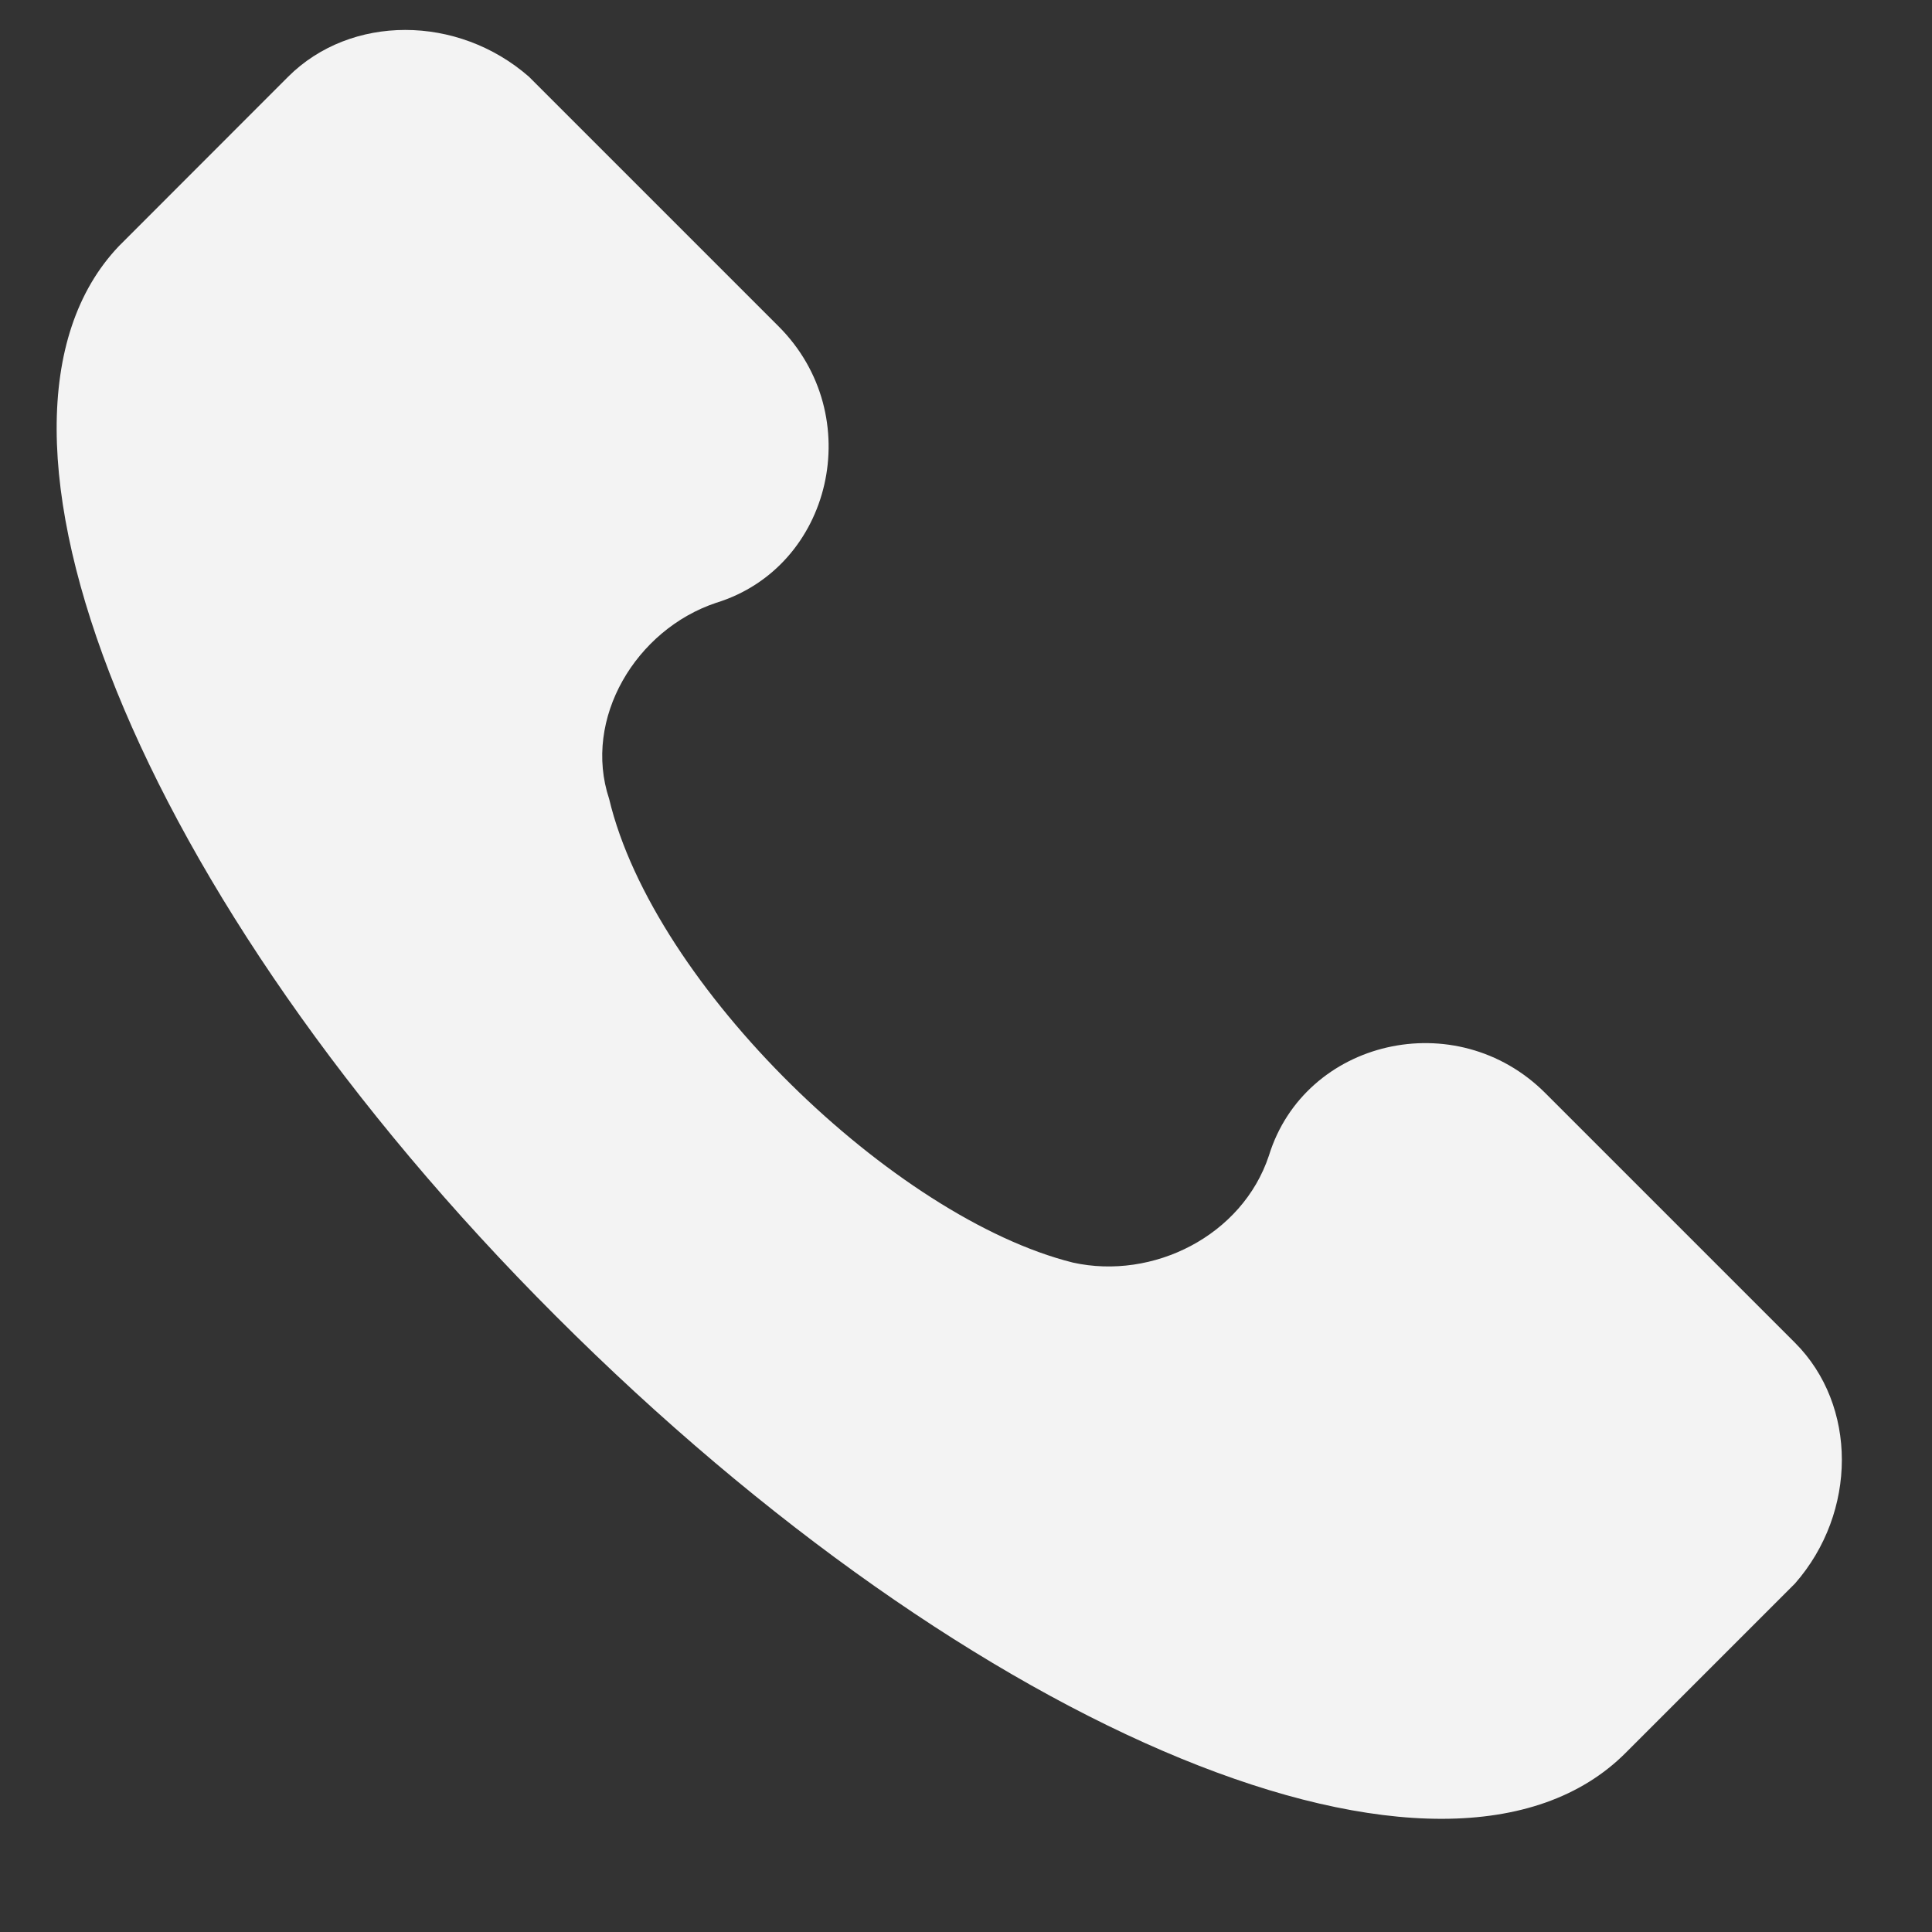
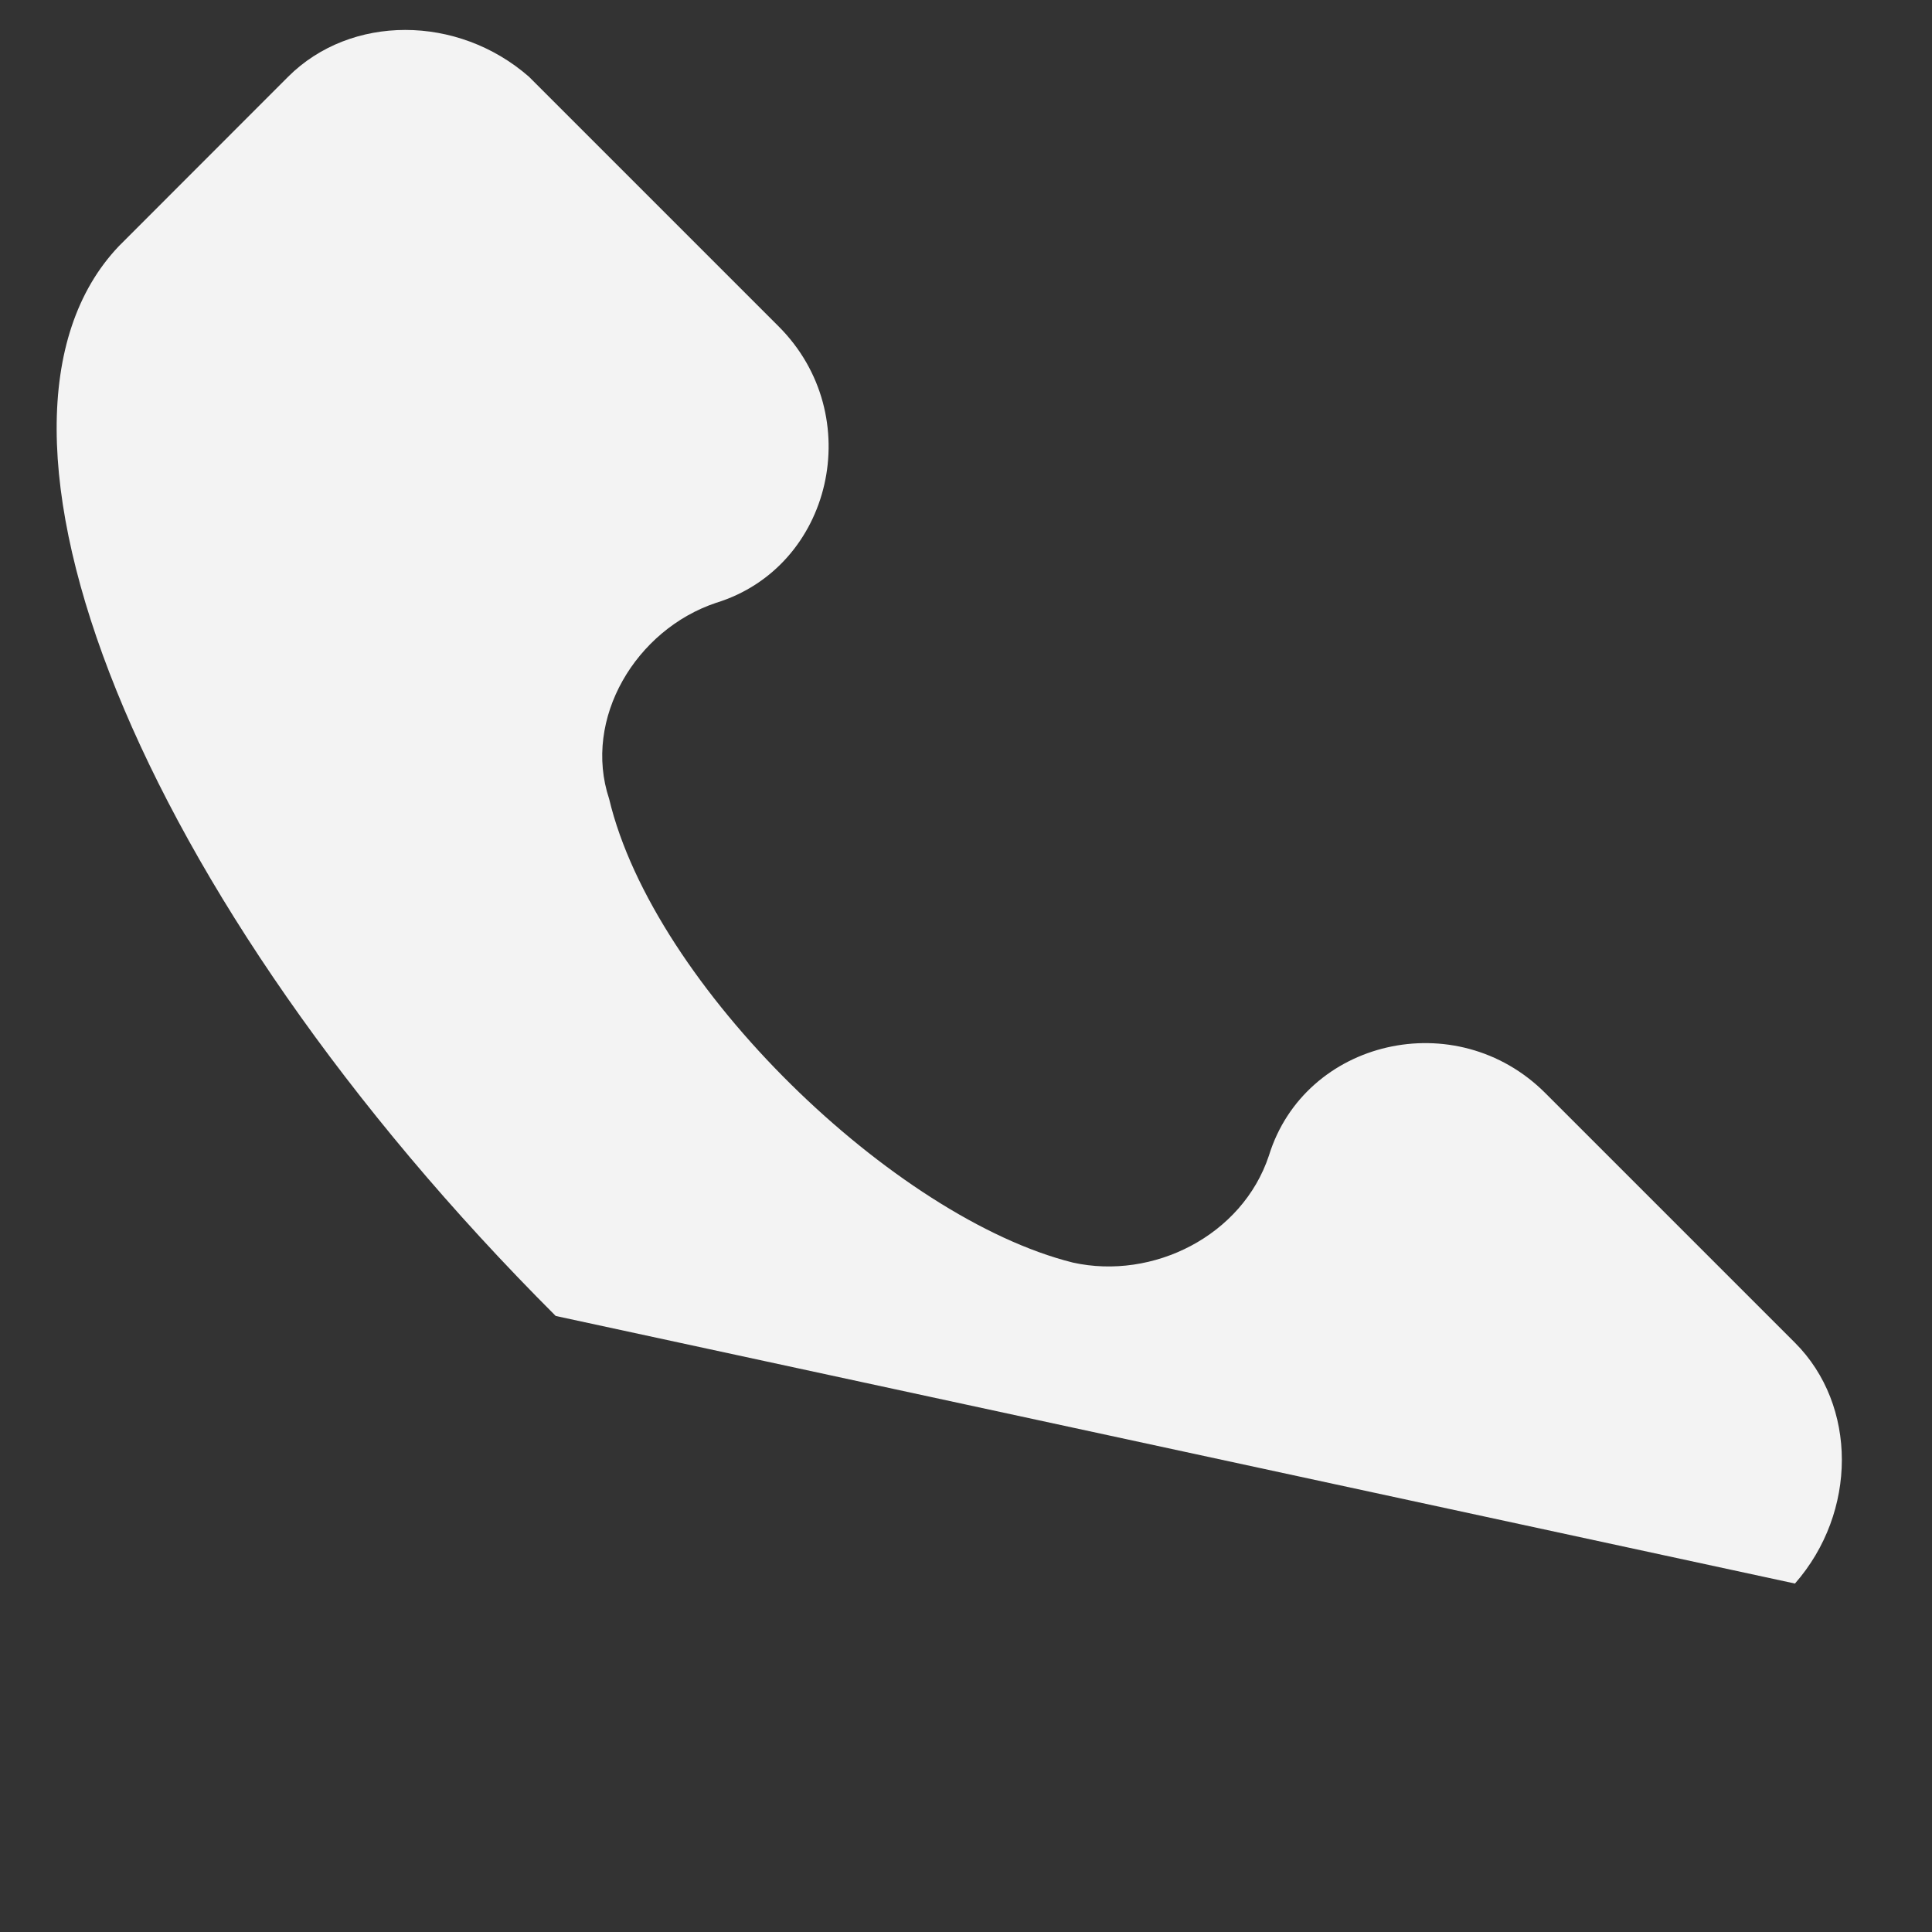
<svg xmlns="http://www.w3.org/2000/svg" width="14" height="14" viewBox="0 0 14 14" fill="none">
  <rect x="0" y="0" width="14" height="14" fill="#333333" stroke="none" />
-   <path d="M13.007 9.73L11.198 7.921C10.552 7.275 9.454 7.534 9.195 8.374C9.002 8.955 8.355 9.278 7.774 9.149C6.482 8.826 4.737 7.146 4.414 5.789C4.221 5.208 4.608 4.562 5.19 4.368C6.03 4.109 6.288 3.011 5.642 2.365L3.833 0.556C3.316 0.104 2.541 0.104 2.088 0.556L0.861 1.784C-0.367 3.076 0.99 6.5 4.027 9.536C7.063 12.573 10.488 13.995 11.78 12.702L13.007 11.475C13.46 10.958 13.46 10.183 13.007 9.73Z" fill="#F3F3F3" />
+   <path d="M13.007 9.73L11.198 7.921C10.552 7.275 9.454 7.534 9.195 8.374C9.002 8.955 8.355 9.278 7.774 9.149C6.482 8.826 4.737 7.146 4.414 5.789C4.221 5.208 4.608 4.562 5.19 4.368C6.03 4.109 6.288 3.011 5.642 2.365L3.833 0.556C3.316 0.104 2.541 0.104 2.088 0.556L0.861 1.784C-0.367 3.076 0.99 6.5 4.027 9.536L13.007 11.475C13.46 10.958 13.46 10.183 13.007 9.73Z" fill="#F3F3F3" />
</svg>